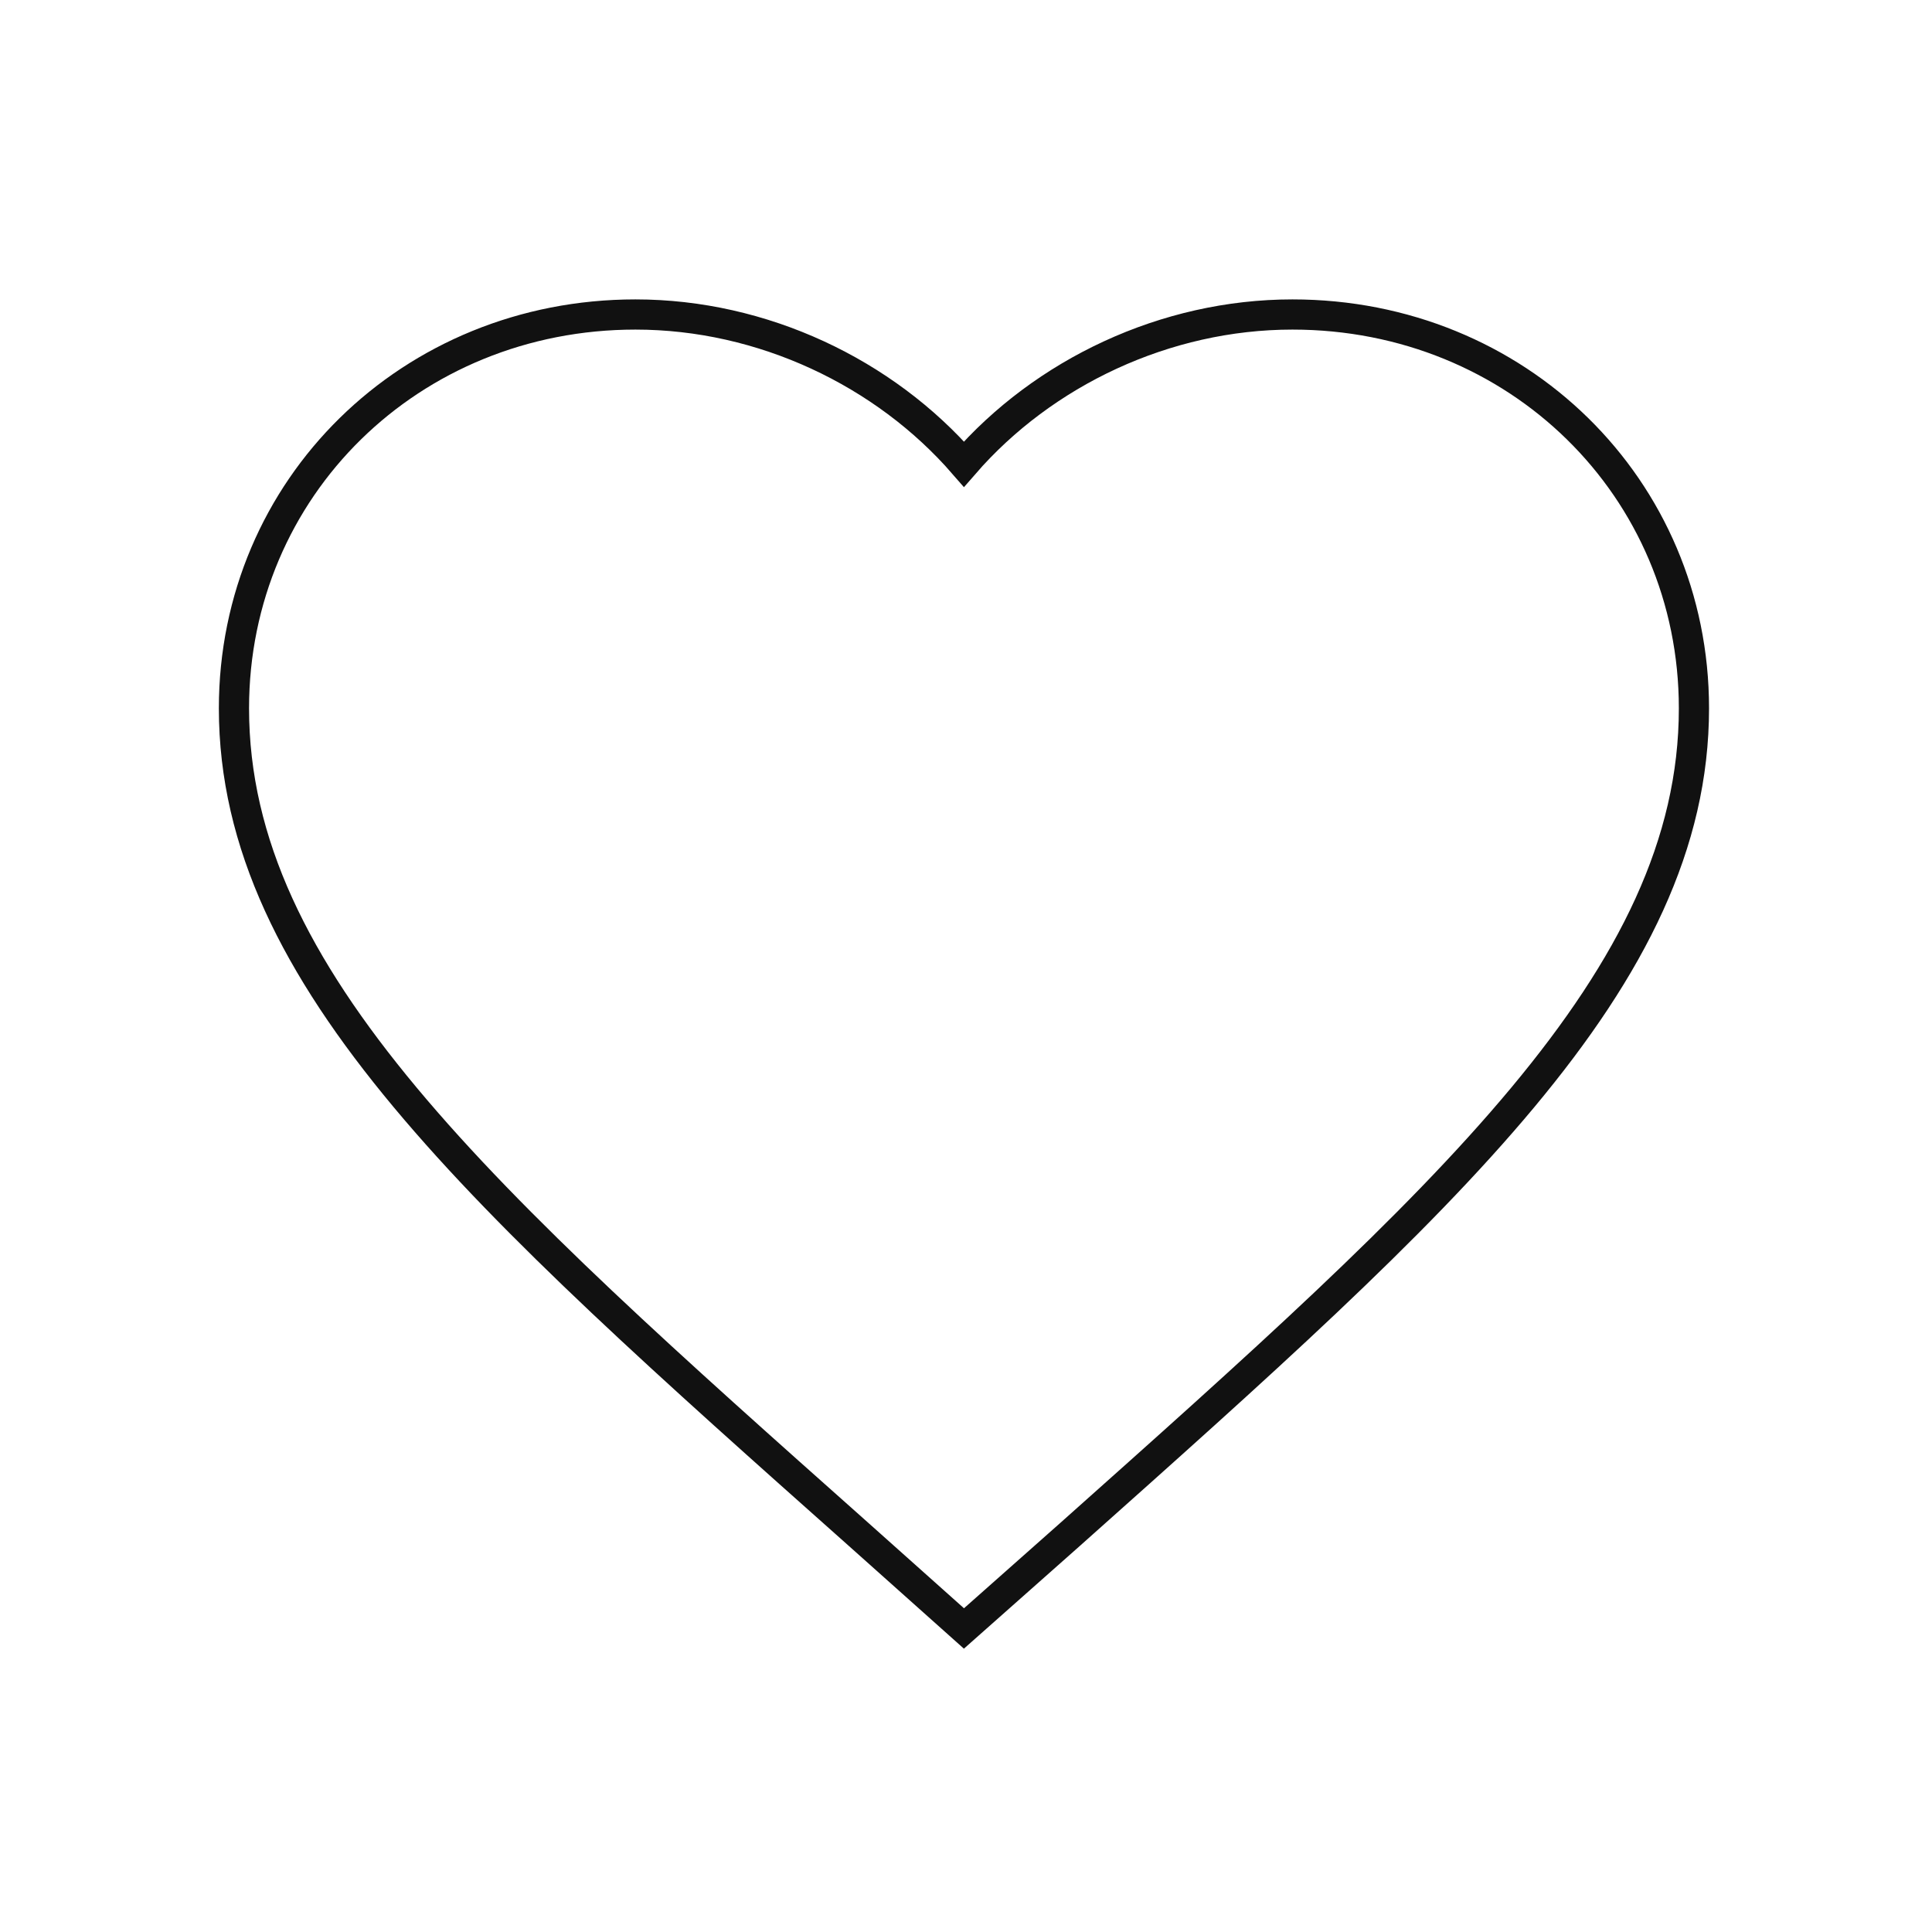
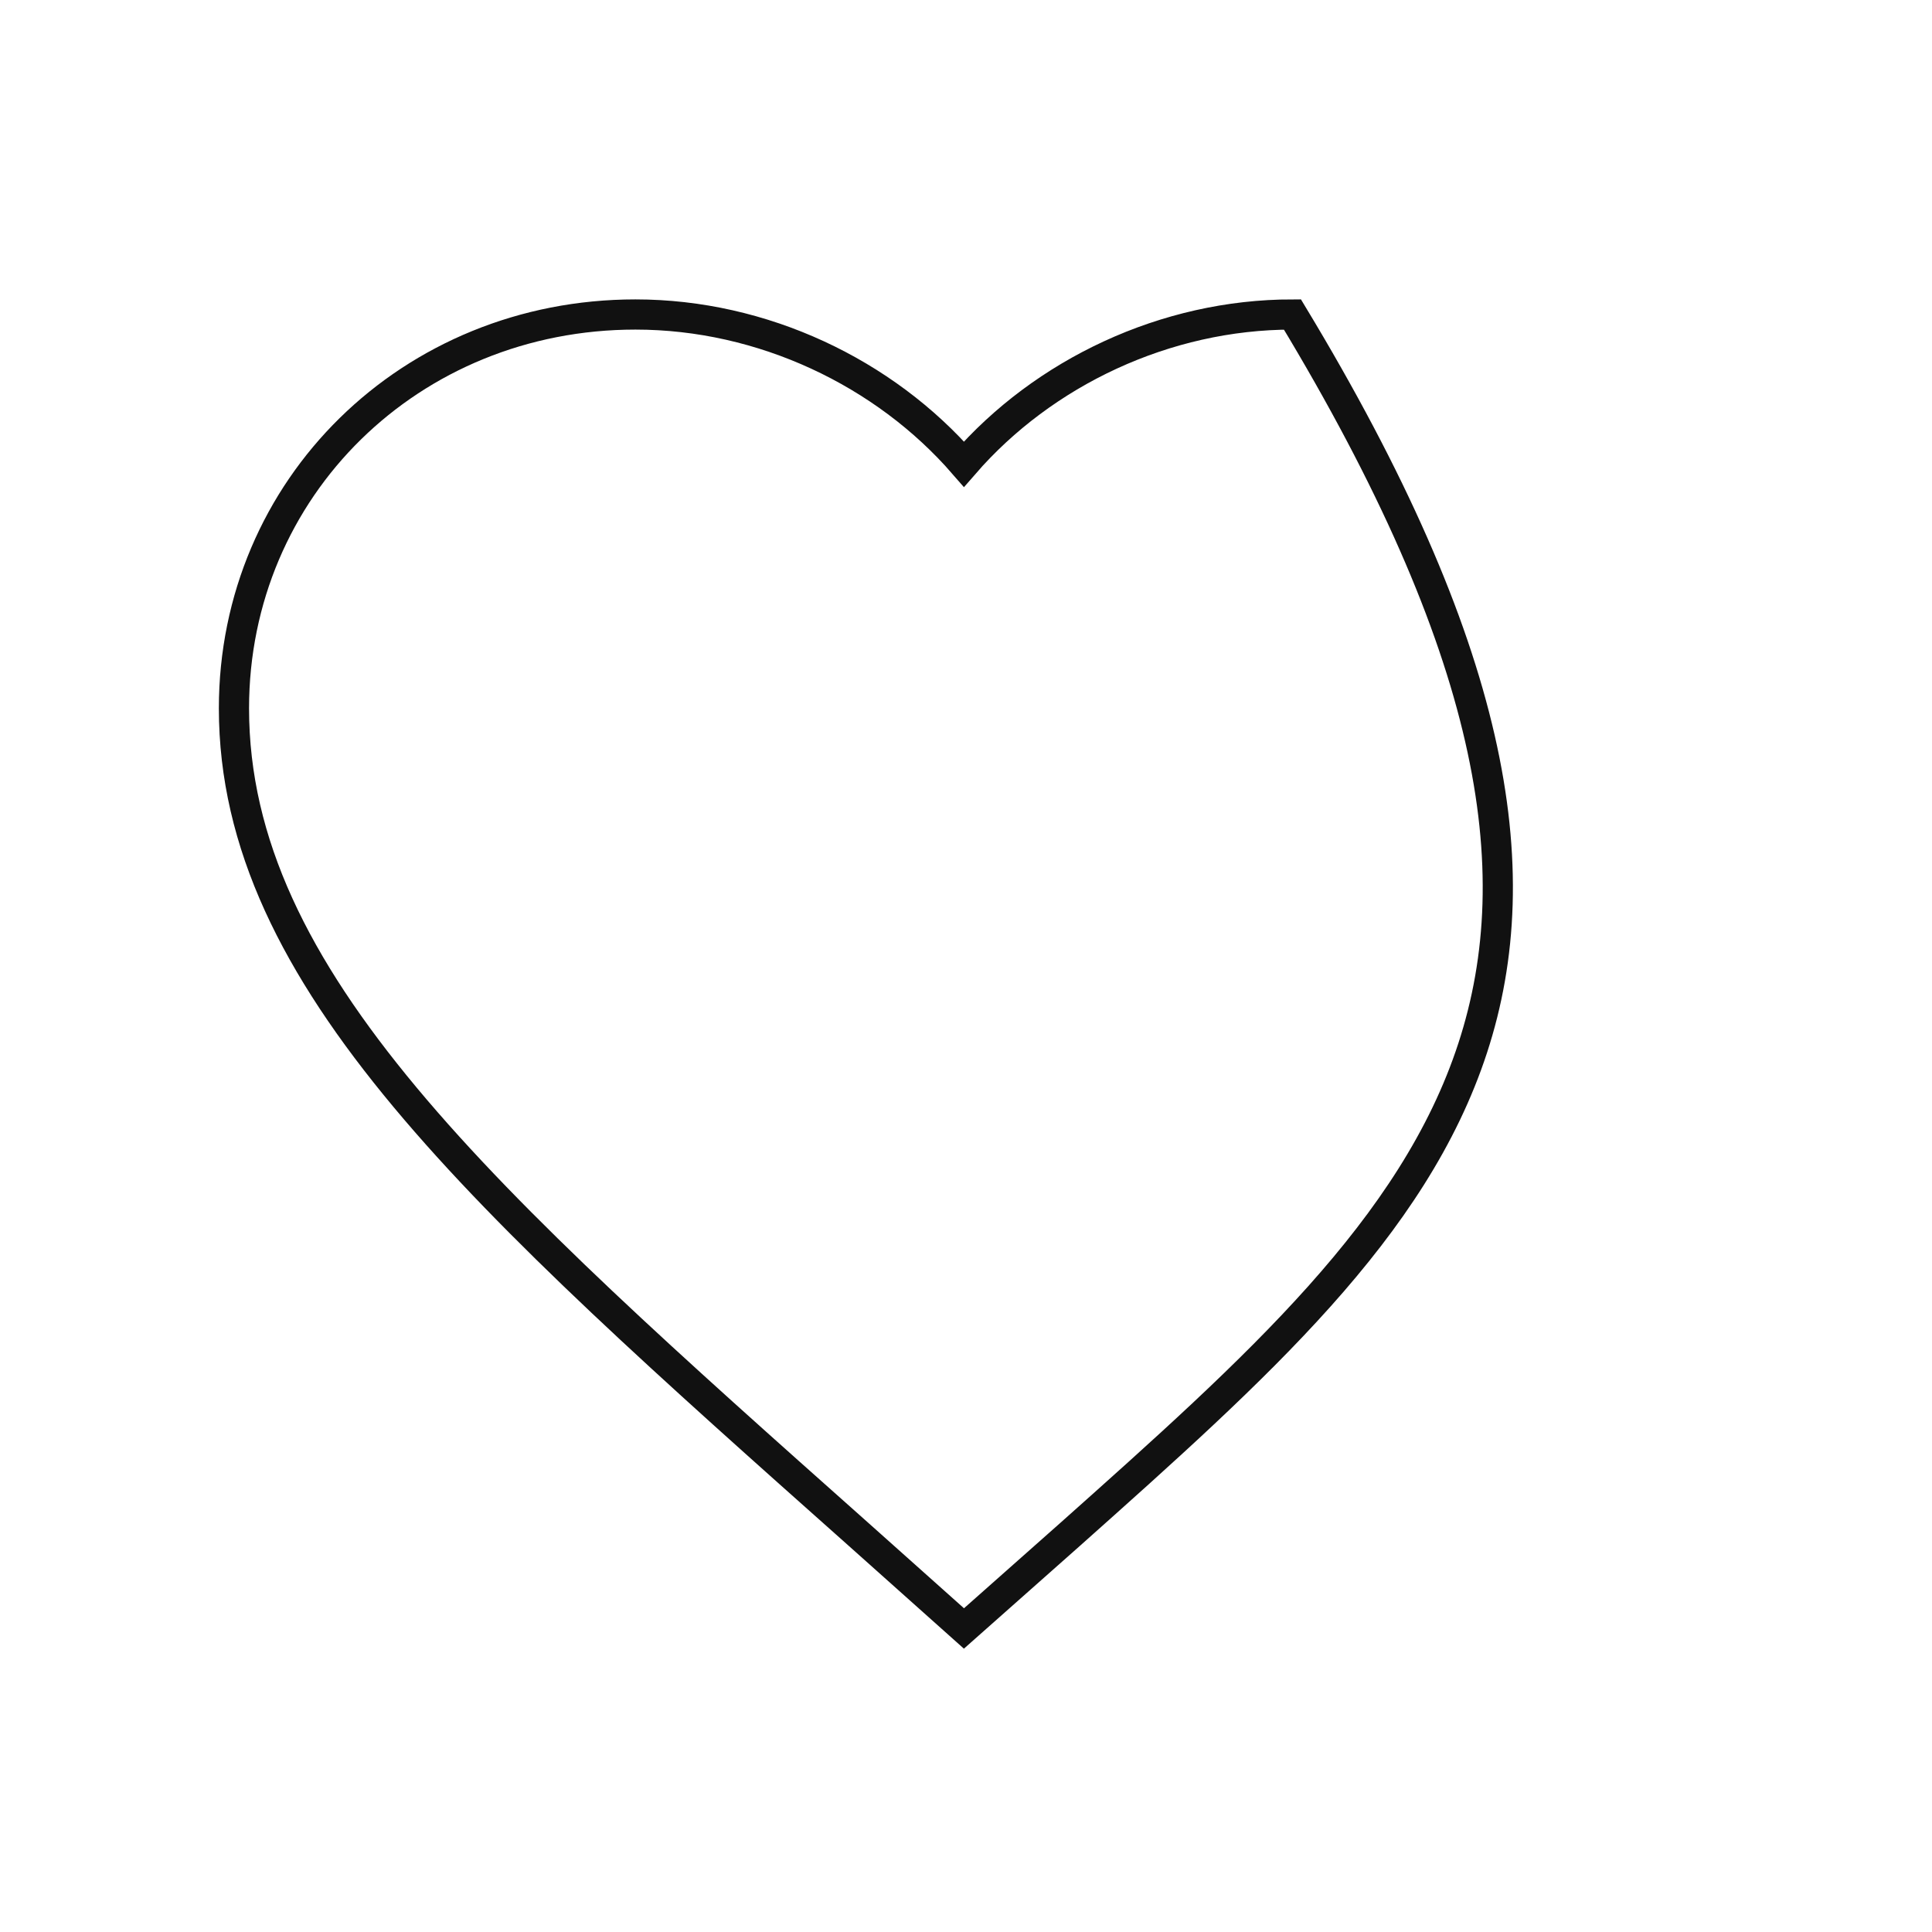
<svg xmlns="http://www.w3.org/2000/svg" fill="none" viewBox="0 0 64 64" height="64" width="64">
-   <path stroke-linecap="square" stroke="#111111" d="M31.932 53.945L28.425 50.814C15.972 39.737 7.75 32.431 7.75 23.464C7.75 16.158 13.602 10.418 21.05 10.418C25.258 10.418 29.296 12.339 31.932 15.376C34.568 12.339 38.606 10.418 42.814 10.418C50.262 10.418 56.114 16.158 56.114 23.464C56.114 32.431 47.892 39.737 35.438 50.838L31.932 53.945Z" />
+   <path stroke-linecap="square" stroke="#111111" d="M31.932 53.945L28.425 50.814C15.972 39.737 7.75 32.431 7.75 23.464C7.75 16.158 13.602 10.418 21.05 10.418C25.258 10.418 29.296 12.339 31.932 15.376C34.568 12.339 38.606 10.418 42.814 10.418C56.114 32.431 47.892 39.737 35.438 50.838L31.932 53.945Z" />
</svg>